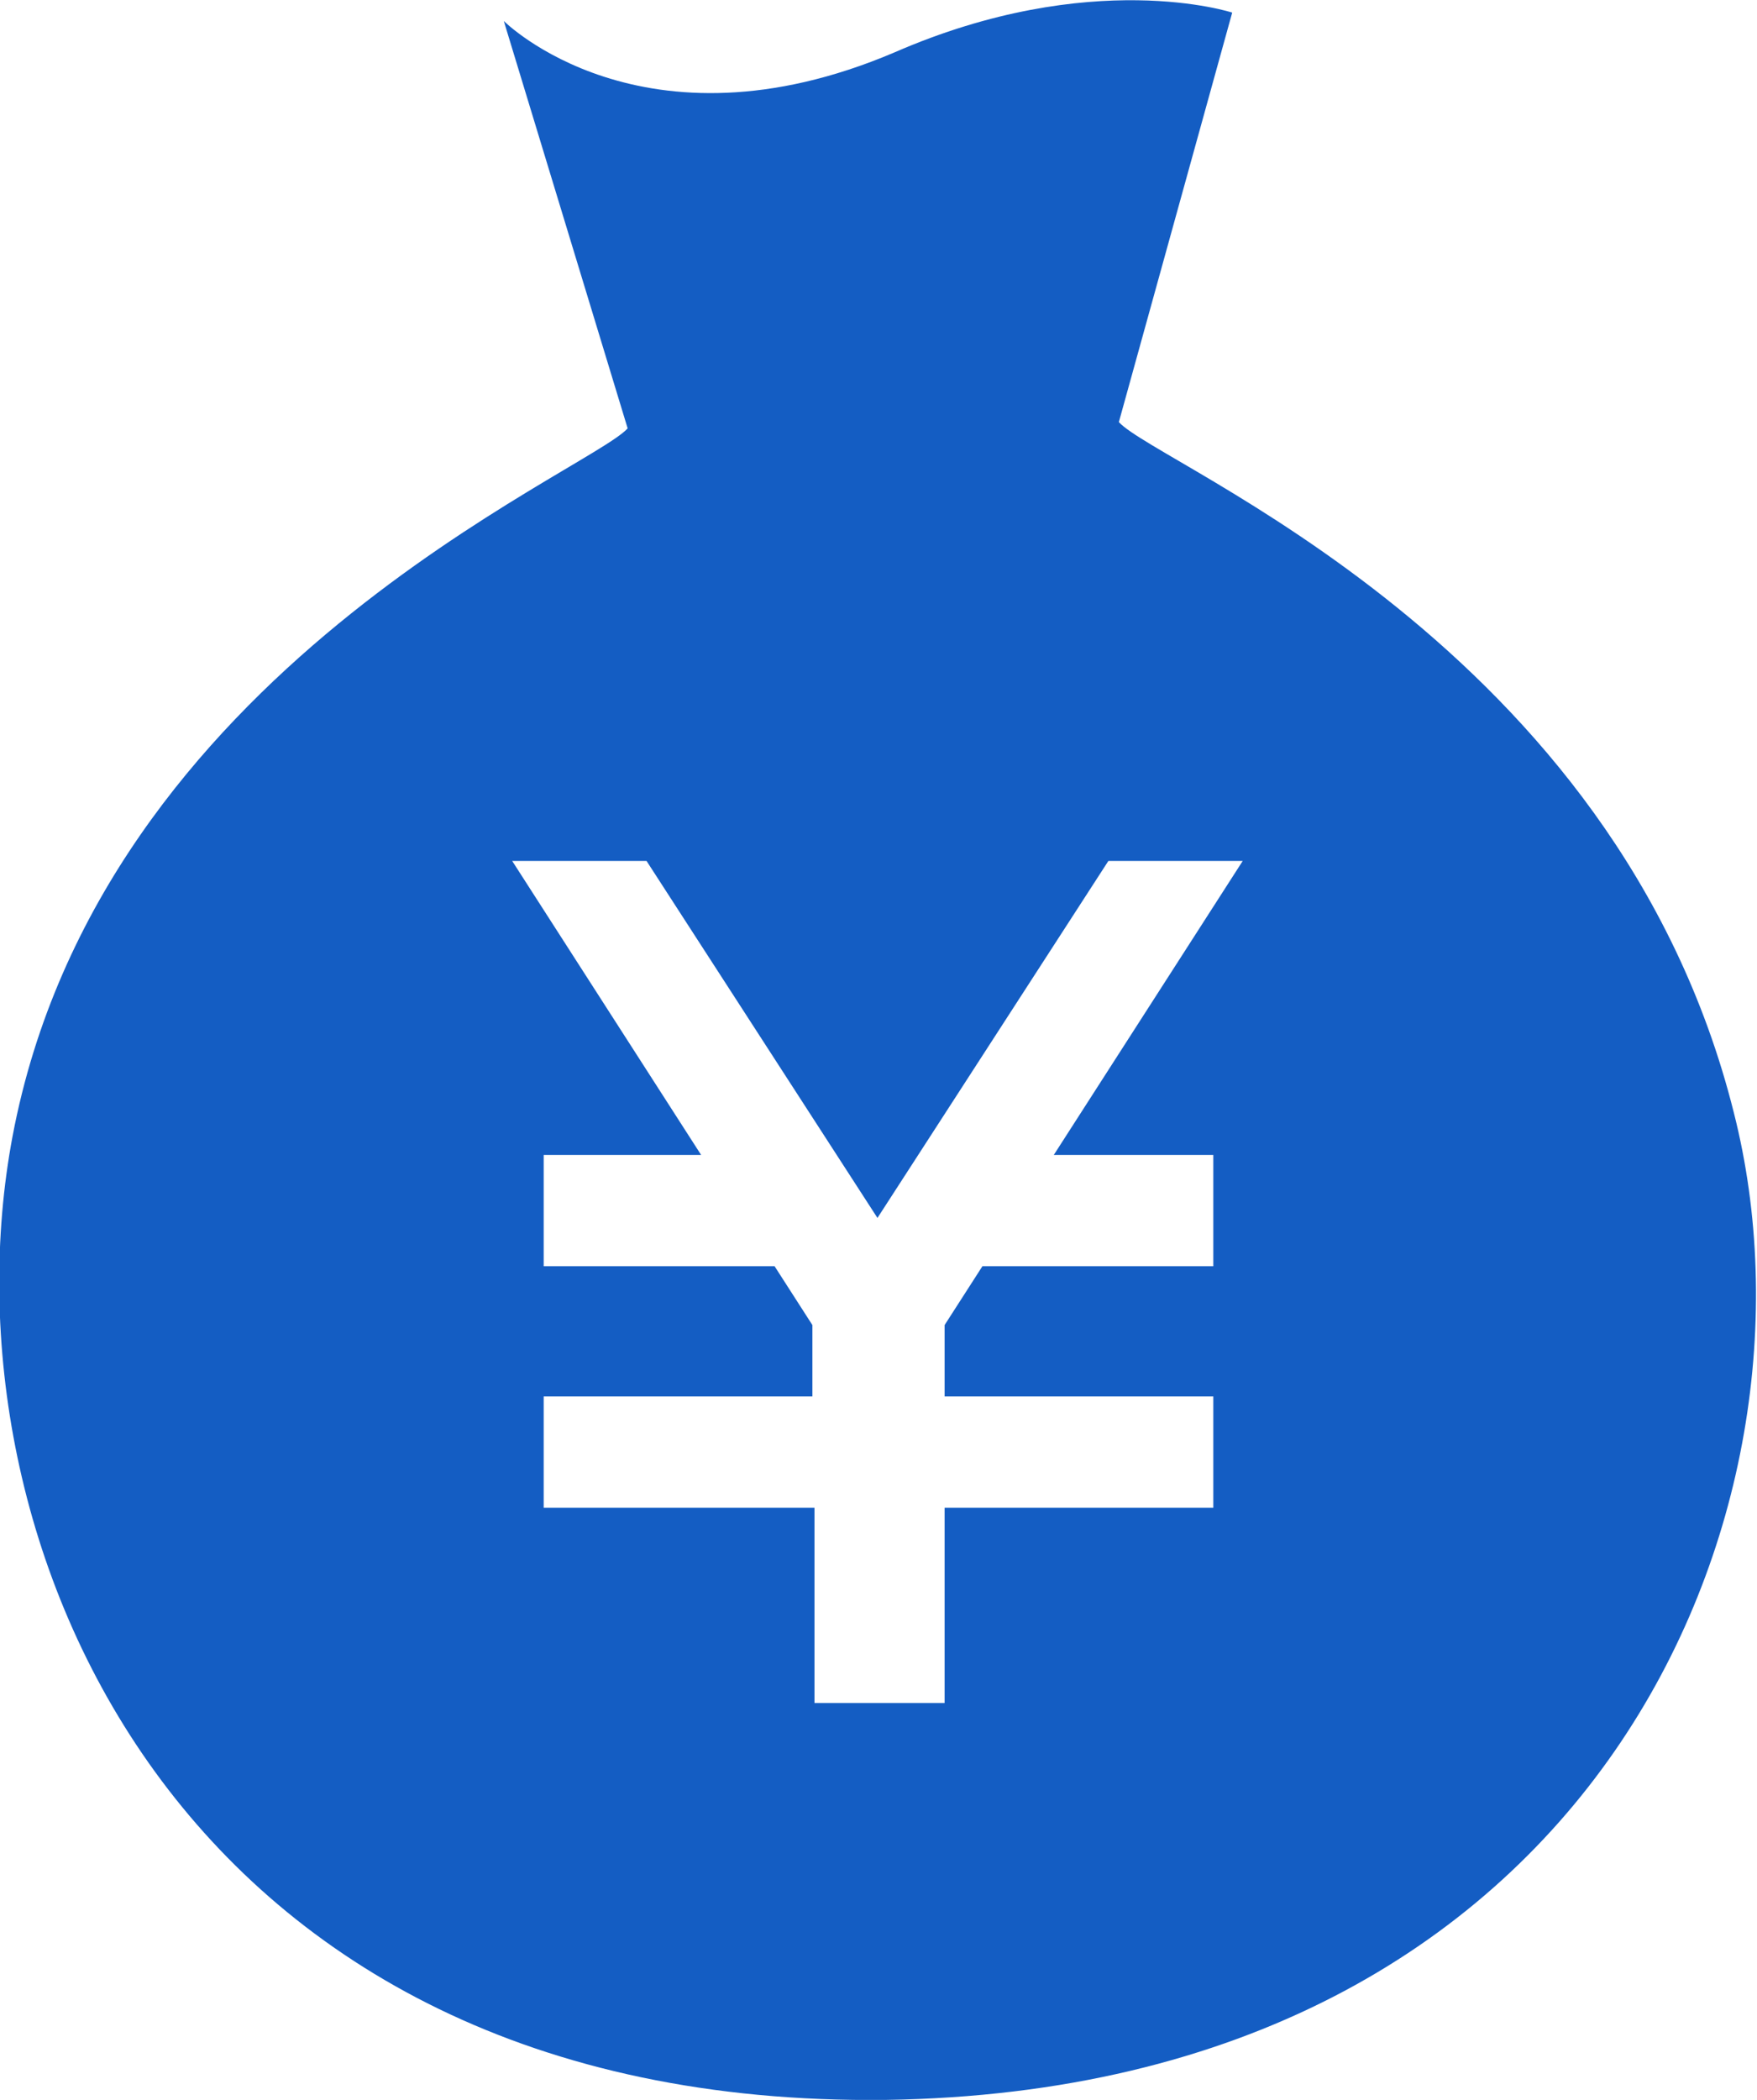
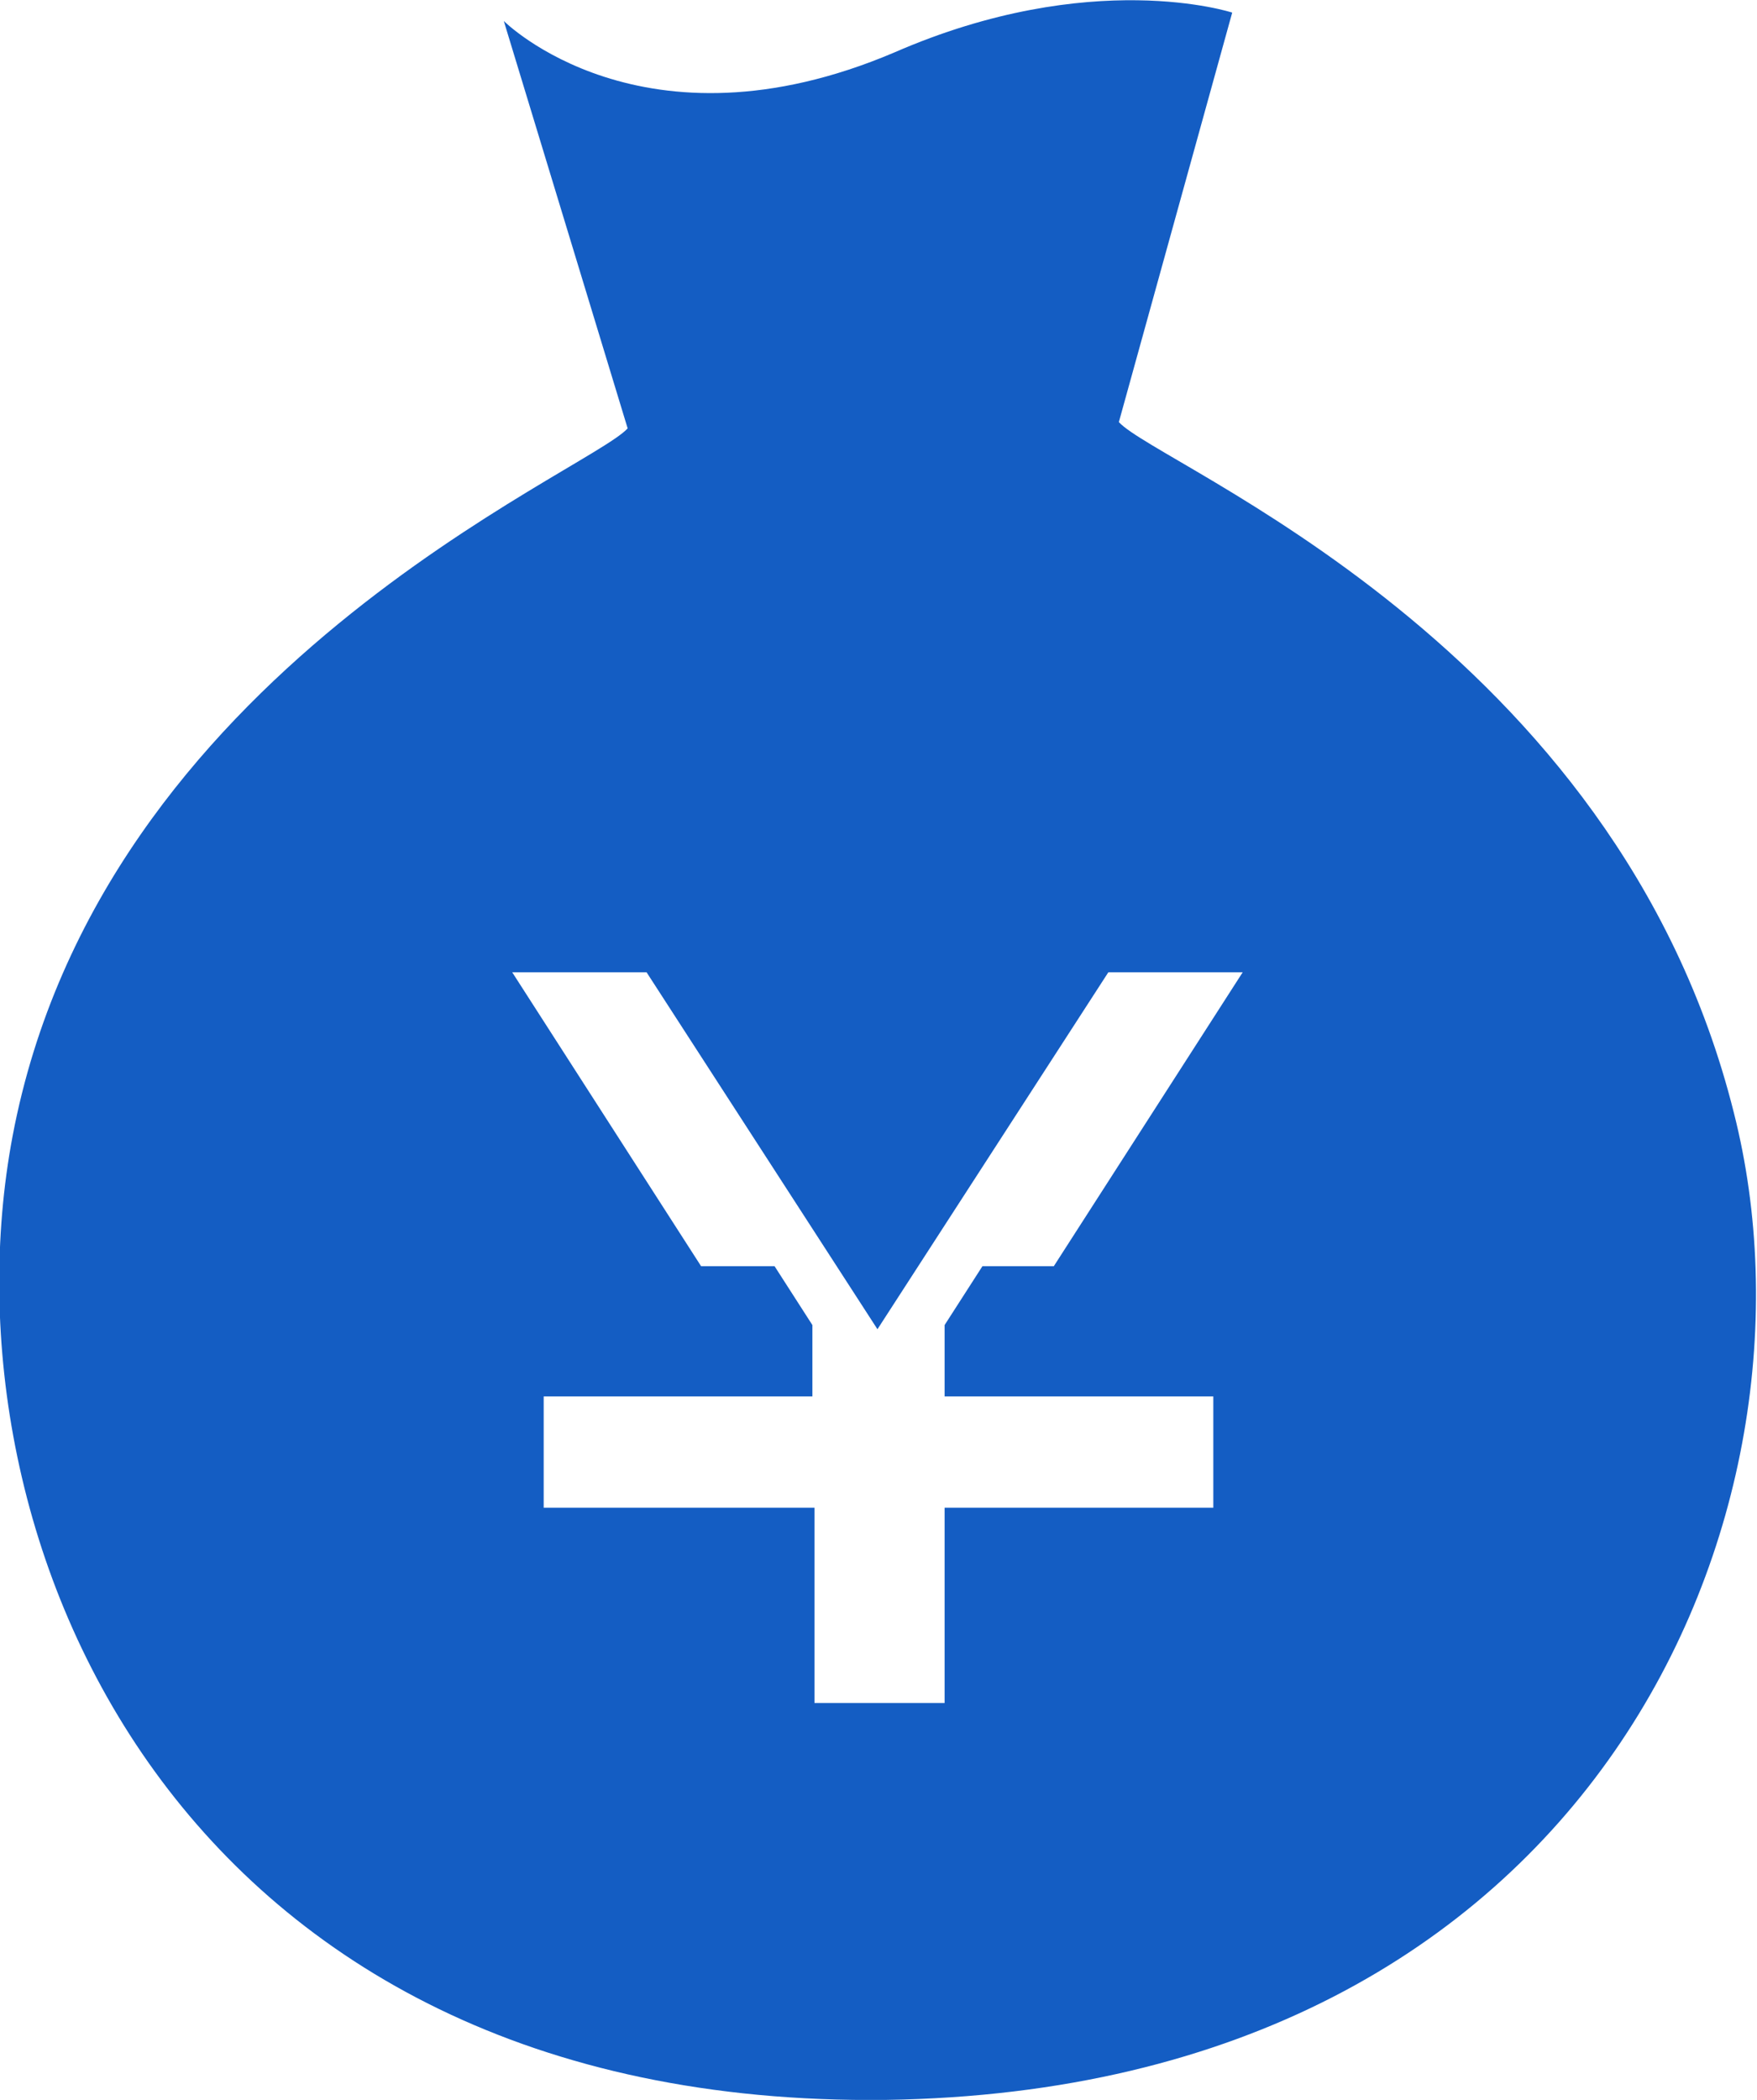
<svg xmlns="http://www.w3.org/2000/svg" version="1.1" id="_x32_" x="0px" y="0px" width="83.7px" height="100px" viewBox="0 0 83.7 100" style="enable-background:new 0 0 83.7 100;" xml:space="preserve">
  <style type="text/css">
	.st0{fill:#145DC3;}
</style>
  <g>
-     <path class="st0" d="M82.6,53C77,30.6,55.2,22.2,53.3,20.1l5.4-19.5c0,0-6.7-2.2-16.1,1.9C30.6,7.6,24,1,24,1l5.9,19.4   C28,22.5,4.8,31.9,0.6,54.1C-3,73.2,8.4,100.4,42.2,100C76.1,99.5,87.4,71.9,82.6,53z M57.8,55v5.3h-11L45,63.1v3.4h12.8v5.3H45   v9.3h-6.2v-9.3H25.9v-5.3h12.8v-3.4l-1.8-2.8h-11V55h7.5l-9-14h6.4l11,17l11-17h6.4l-9,14H57.8z" />
+     <path class="st0" d="M82.6,53C77,30.6,55.2,22.2,53.3,20.1l5.4-19.5c0,0-6.7-2.2-16.1,1.9C30.6,7.6,24,1,24,1l5.9,19.4   C28,22.5,4.8,31.9,0.6,54.1C-3,73.2,8.4,100.4,42.2,100C76.1,99.5,87.4,71.9,82.6,53z M57.8,55v5.3h-11L45,63.1v3.4h12.8v5.3H45   v9.3h-6.2v-9.3H25.9v-5.3h12.8v-3.4l-1.8-2.8h-11h7.5l-9-14h6.4l11,17l11-17h6.4l-9,14H57.8z" />
  </g>
</svg>